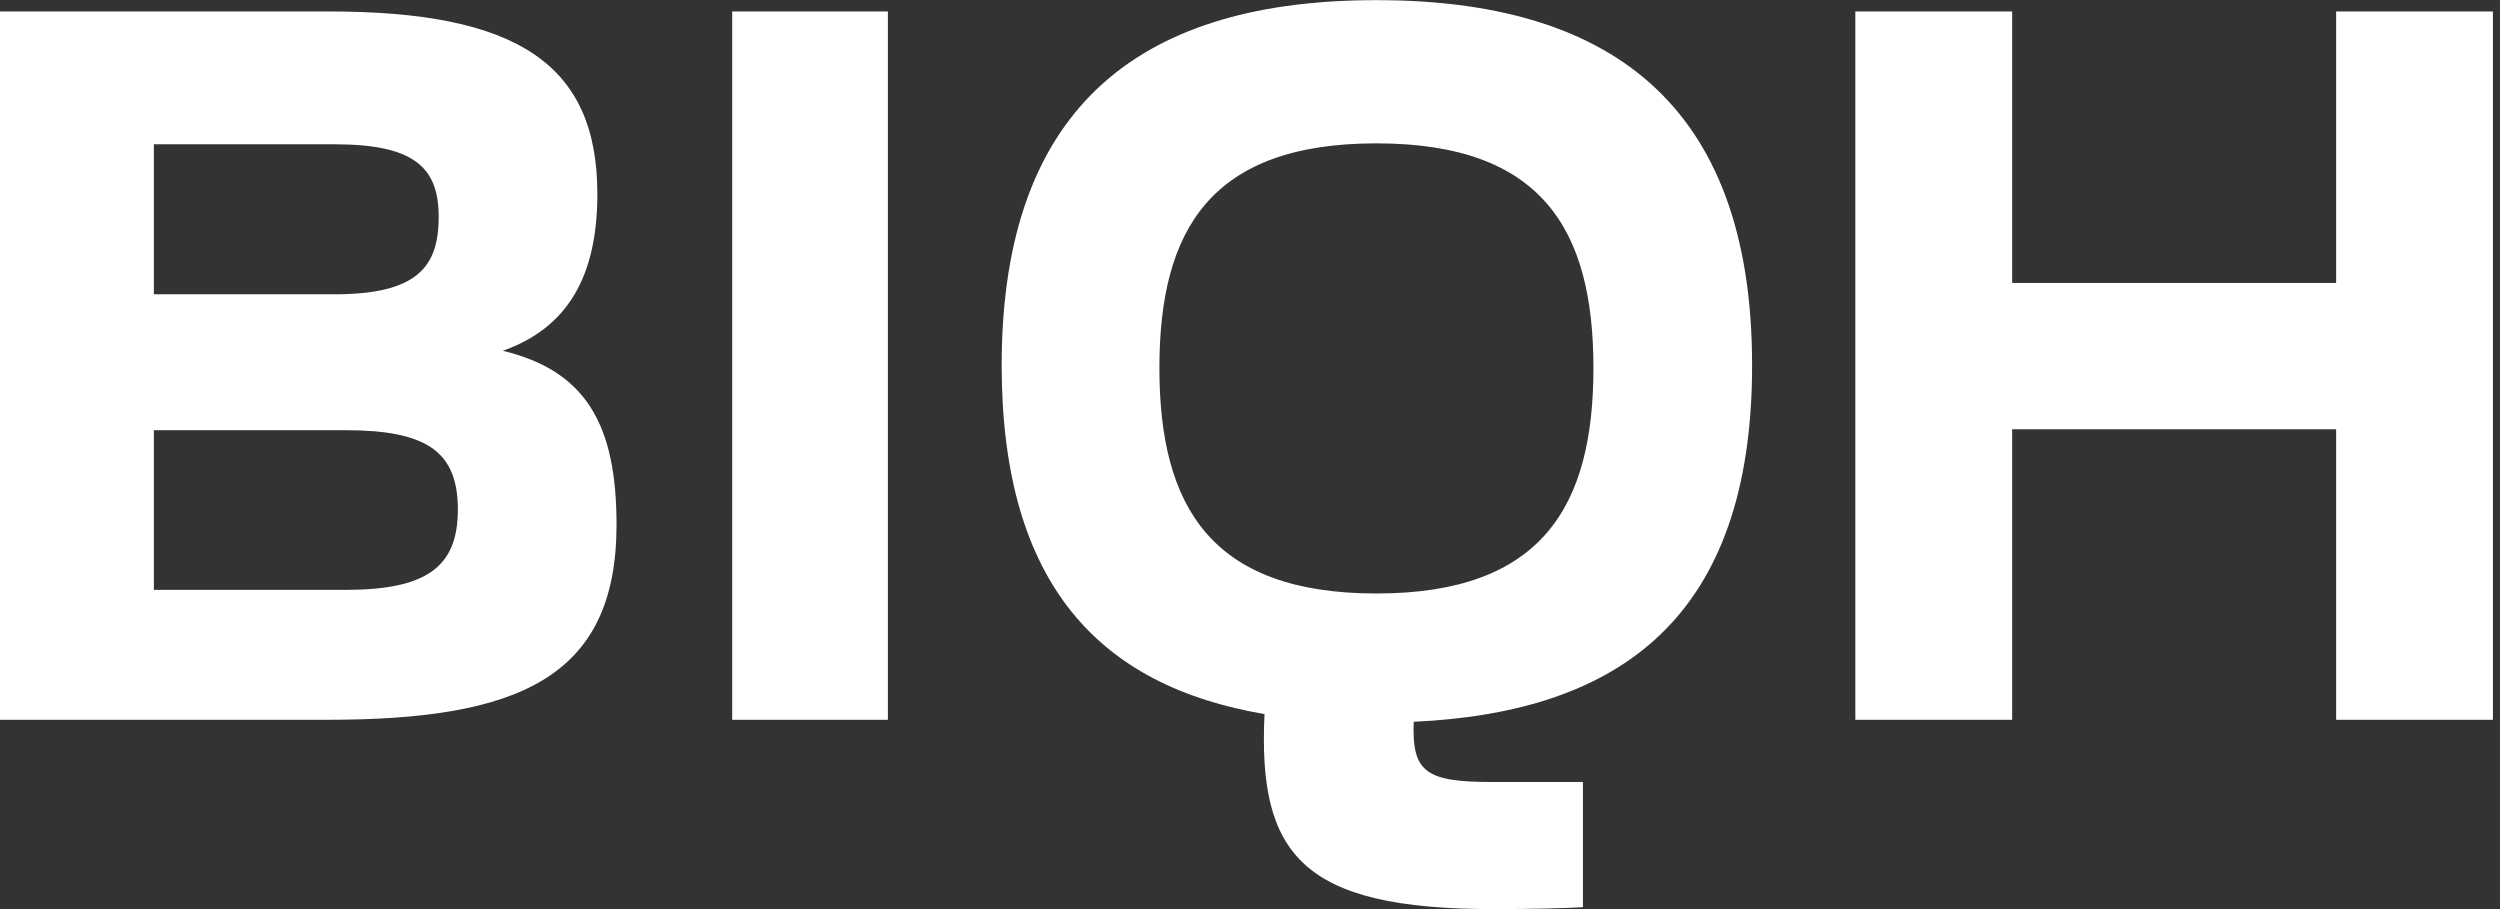
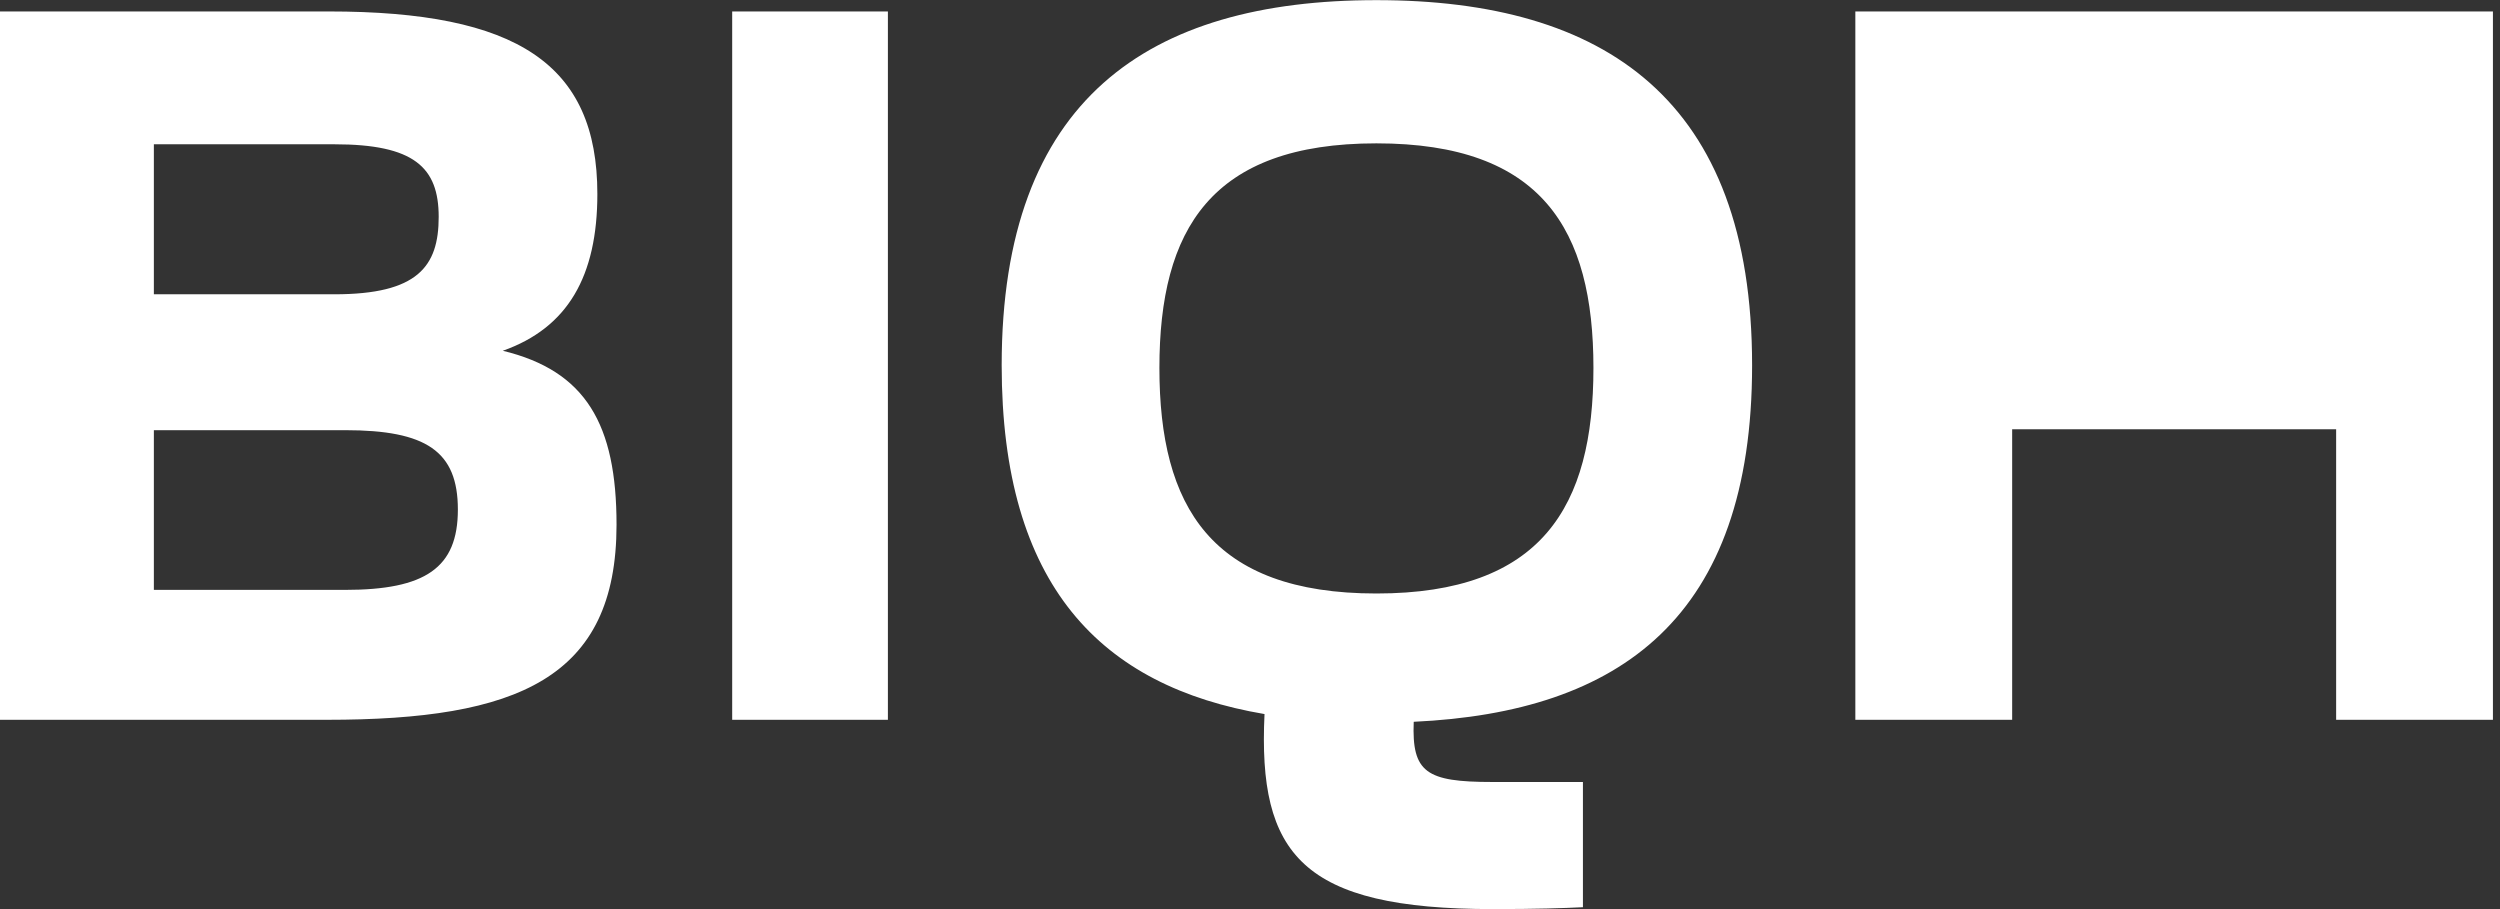
<svg xmlns="http://www.w3.org/2000/svg" width="88" height="32" viewBox="0 0 88 32" fill="none">
  <rect x="0" y="0" width="88" height="32" fill="#333333" stroke="none" />
-   <path d="M5.416 15.142H12.145C15.006 15.142 16.117 15.883 16.117 17.937C16.117 19.991 14.973 20.764 12.145 20.764H5.416V15.146V15.142ZM5.416 5.079H11.775C14.57 5.079 15.442 5.885 15.442 7.634C15.442 9.383 14.701 10.359 11.775 10.359H5.416V5.074V5.079ZM0 0.403V25.337H11.508C18.204 25.337 21.702 23.887 21.702 18.471C21.702 14.94 20.624 13.055 17.698 12.347C19.986 11.54 21.027 9.721 21.027 6.828C21.027 2.251 18.199 0.403 11.573 0.403H0ZM25.773 25.337H31.254V0.403H25.773V25.337ZM82.232 0.403V9.96H70.828V0.403H65.308V25.337H70.828V15.109H82.232V25.337H87.751V0.403H82.232ZM40.811 12.952C40.811 8.075 42.626 5.046 48.45 5.046C54.274 5.046 56.089 8.075 56.089 12.952C56.089 17.829 54.274 20.891 48.45 20.891C42.626 20.891 40.811 17.829 40.811 12.952ZM35.259 12.854C35.259 20.624 38.757 24.159 44.511 25.135C44.277 30.082 45.824 32 52.553 32C54.068 32 55.043 31.967 55.719 31.934V27.526H52.52C50.199 27.526 49.693 27.189 49.763 25.407C57.032 25.069 61.674 21.74 61.674 12.858C61.674 3.503 56.492 0.005 48.45 0.005C40.408 0.005 35.259 3.503 35.259 12.858" fill="white" />
+   <path d="M5.416 15.142H12.145C15.006 15.142 16.117 15.883 16.117 17.937C16.117 19.991 14.973 20.764 12.145 20.764H5.416V15.146V15.142ZM5.416 5.079H11.775C14.57 5.079 15.442 5.885 15.442 7.634C15.442 9.383 14.701 10.359 11.775 10.359H5.416V5.074V5.079ZM0 0.403V25.337H11.508C18.204 25.337 21.702 23.887 21.702 18.471C21.702 14.94 20.624 13.055 17.698 12.347C19.986 11.54 21.027 9.721 21.027 6.828C21.027 2.251 18.199 0.403 11.573 0.403H0ZM25.773 25.337H31.254V0.403H25.773V25.337ZM82.232 0.403V9.96V0.403H65.308V25.337H70.828V15.109H82.232V25.337H87.751V0.403H82.232ZM40.811 12.952C40.811 8.075 42.626 5.046 48.45 5.046C54.274 5.046 56.089 8.075 56.089 12.952C56.089 17.829 54.274 20.891 48.45 20.891C42.626 20.891 40.811 17.829 40.811 12.952ZM35.259 12.854C35.259 20.624 38.757 24.159 44.511 25.135C44.277 30.082 45.824 32 52.553 32C54.068 32 55.043 31.967 55.719 31.934V27.526H52.52C50.199 27.526 49.693 27.189 49.763 25.407C57.032 25.069 61.674 21.74 61.674 12.858C61.674 3.503 56.492 0.005 48.45 0.005C40.408 0.005 35.259 3.503 35.259 12.858" fill="white" />
</svg>